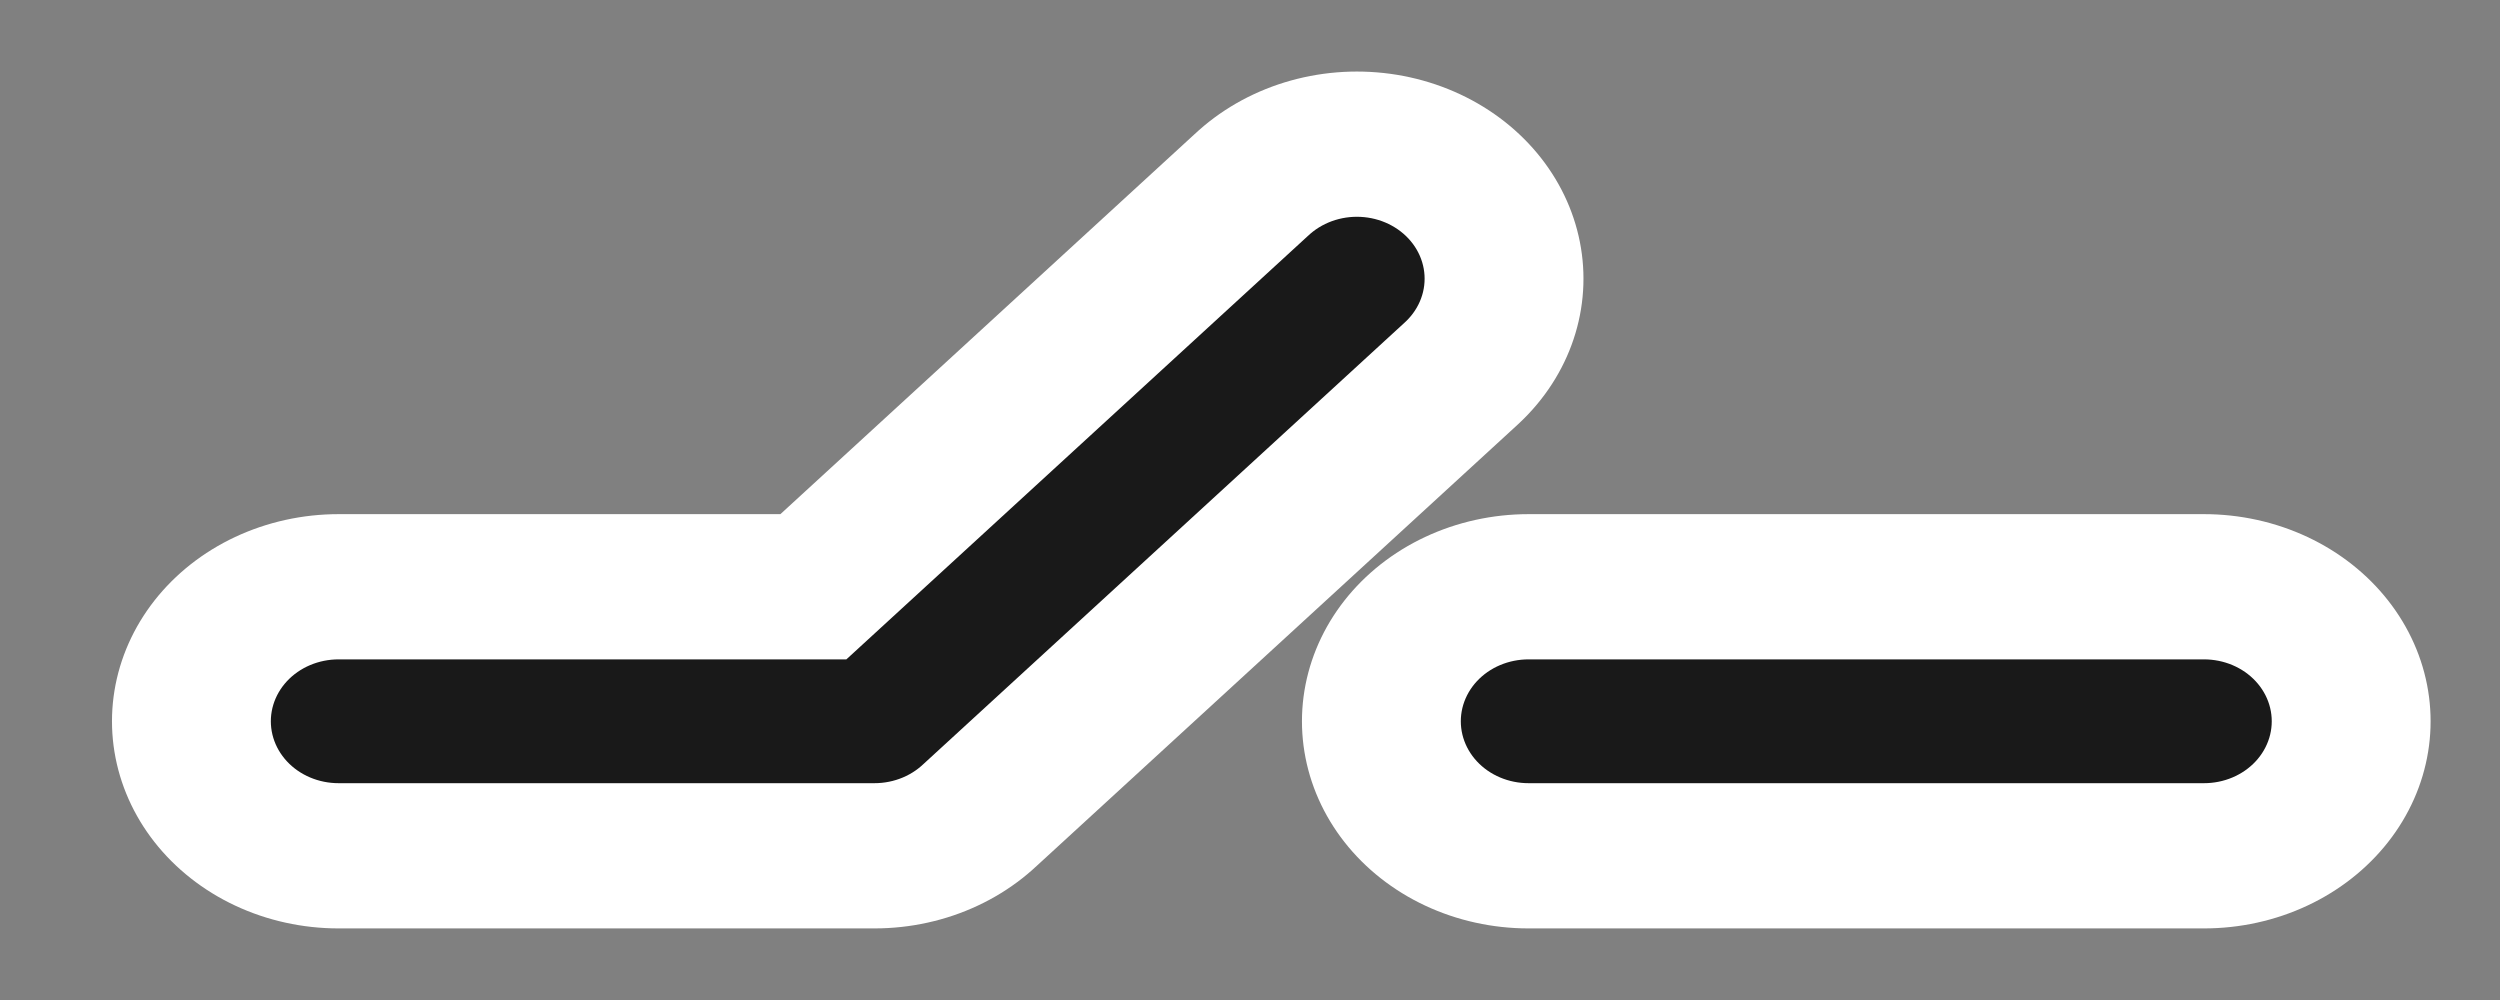
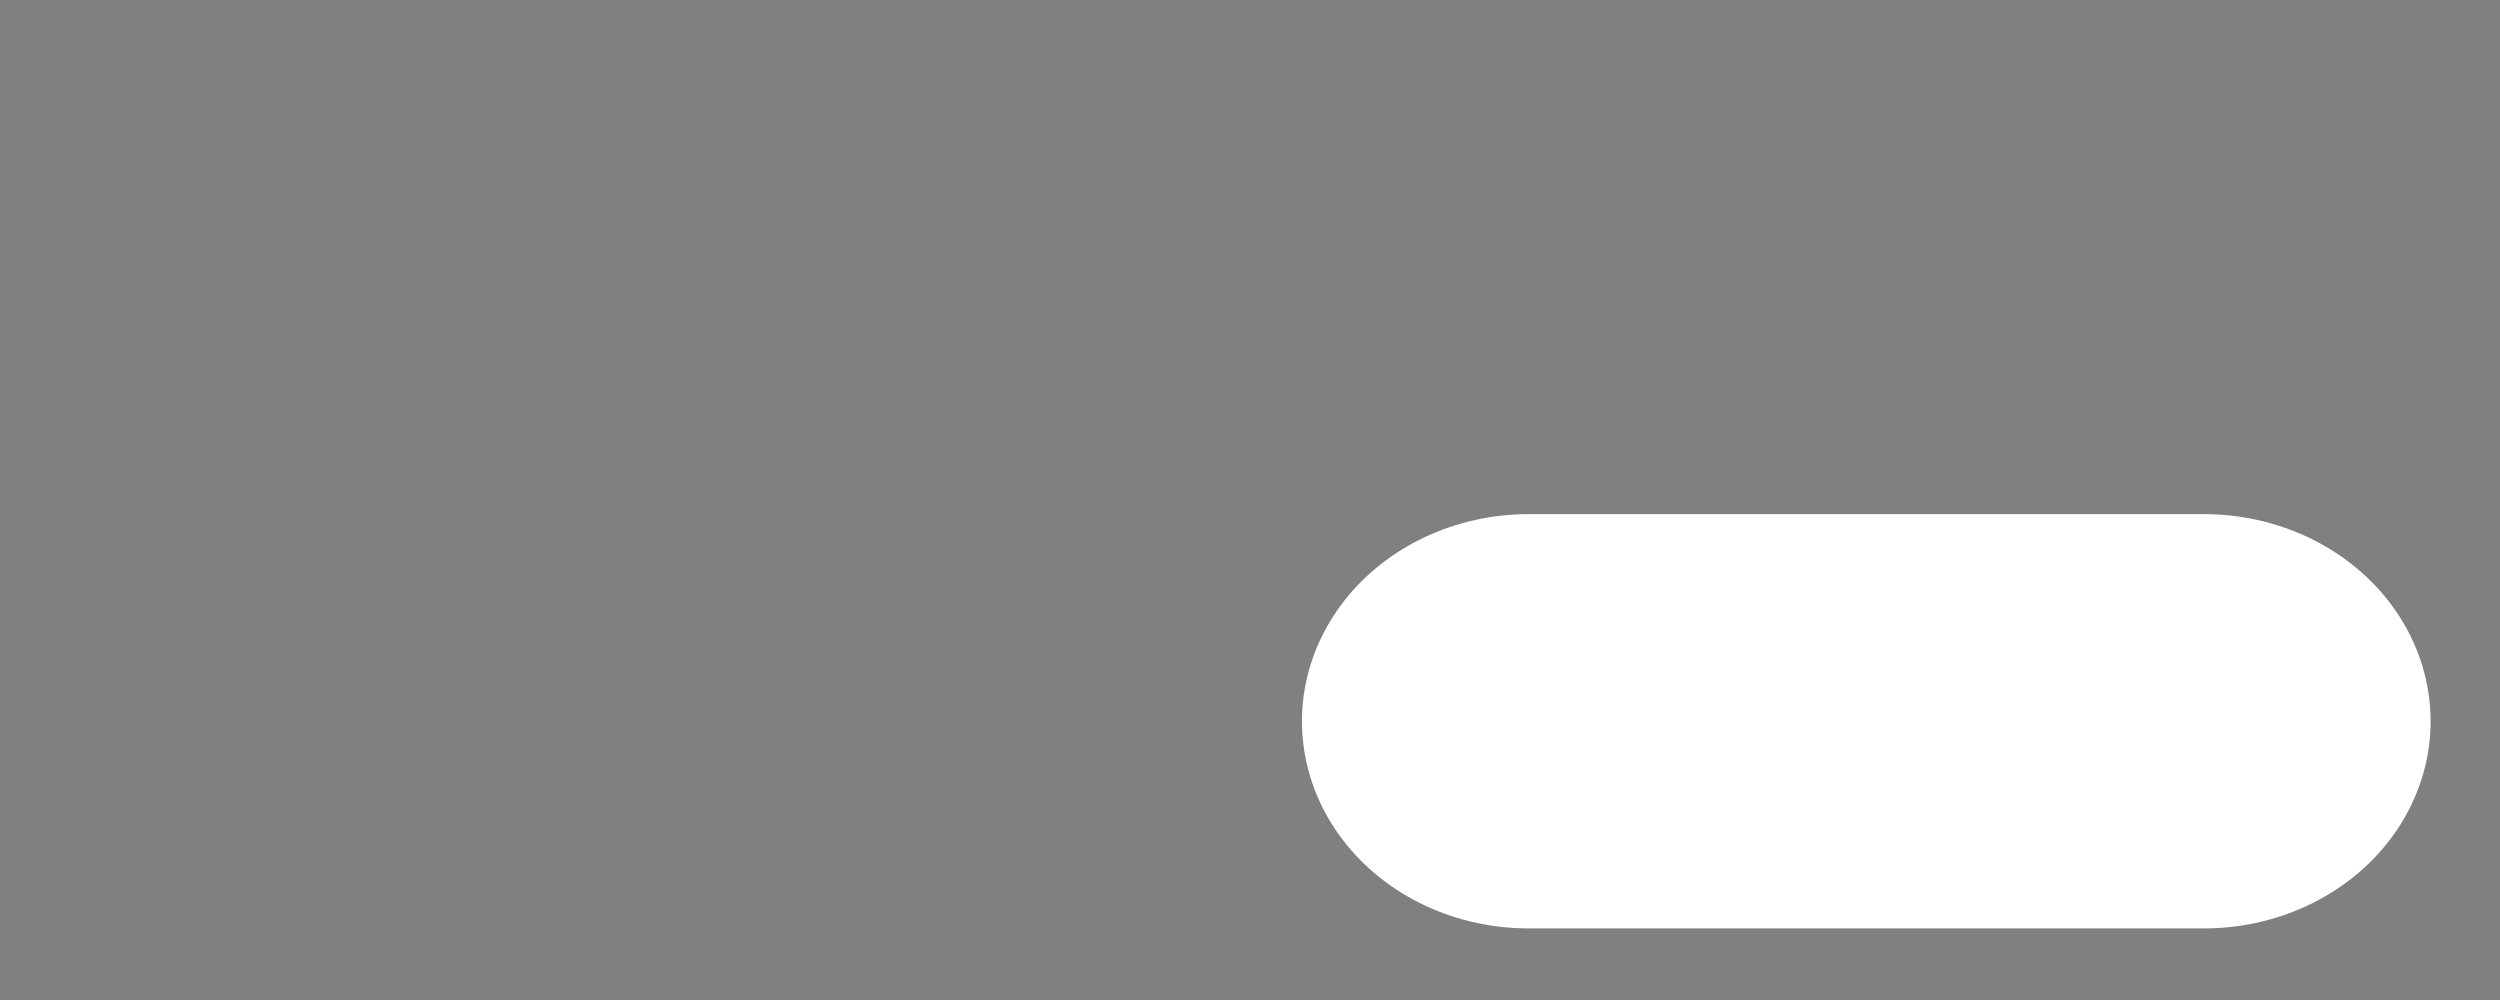
<svg xmlns="http://www.w3.org/2000/svg" width="100%" height="100%" viewBox="0 0 60 24" version="1.1" xml:space="preserve" style="fill-rule:evenodd;clip-rule:evenodd;stroke-linecap:round;stroke-linejoin:round;stroke-miterlimit:2;">
  <rect x="0" y="0" width="60" height="24" fill="#808080" stroke="none" />
  <g id="Layer_1" transform="matrix(3.125,0,0,2.857,5,2)">
-     <path d="M1,5.359L5.116,5.359L8.821,1.641" style="fill:none;fill-rule:nonzero;stroke:white;stroke-width:3.48px;" />
    <g transform="matrix(1,0,0,1,0.474,0)">
      <path d="M9.665,5.359L14.853,5.359" style="fill:none;fill-rule:nonzero;stroke:white;stroke-width:3.48px;" />
    </g>
-     <path d="M1,5.359L5.116,5.359L8.821,1.641" style="fill:none;fill-rule:nonzero;stroke:rgb(25,25,25);stroke-width:1.04px;stroke-miterlimit:1.5;" />
    <g transform="matrix(1,0,0,1,0.474,0)">
-       <path d="M9.665,5.359L14.853,5.359" style="fill:none;fill-rule:nonzero;" />
-     </g>
+       </g>
    <g transform="matrix(1,0,0,1,0.474,0)">
-       <path d="M9.665,5.359L14.853,5.359" style="fill:none;fill-rule:nonzero;stroke:rgb(25,25,25);stroke-width:1.04px;stroke-miterlimit:1.5;" />
-     </g>
+       </g>
  </g>
</svg>